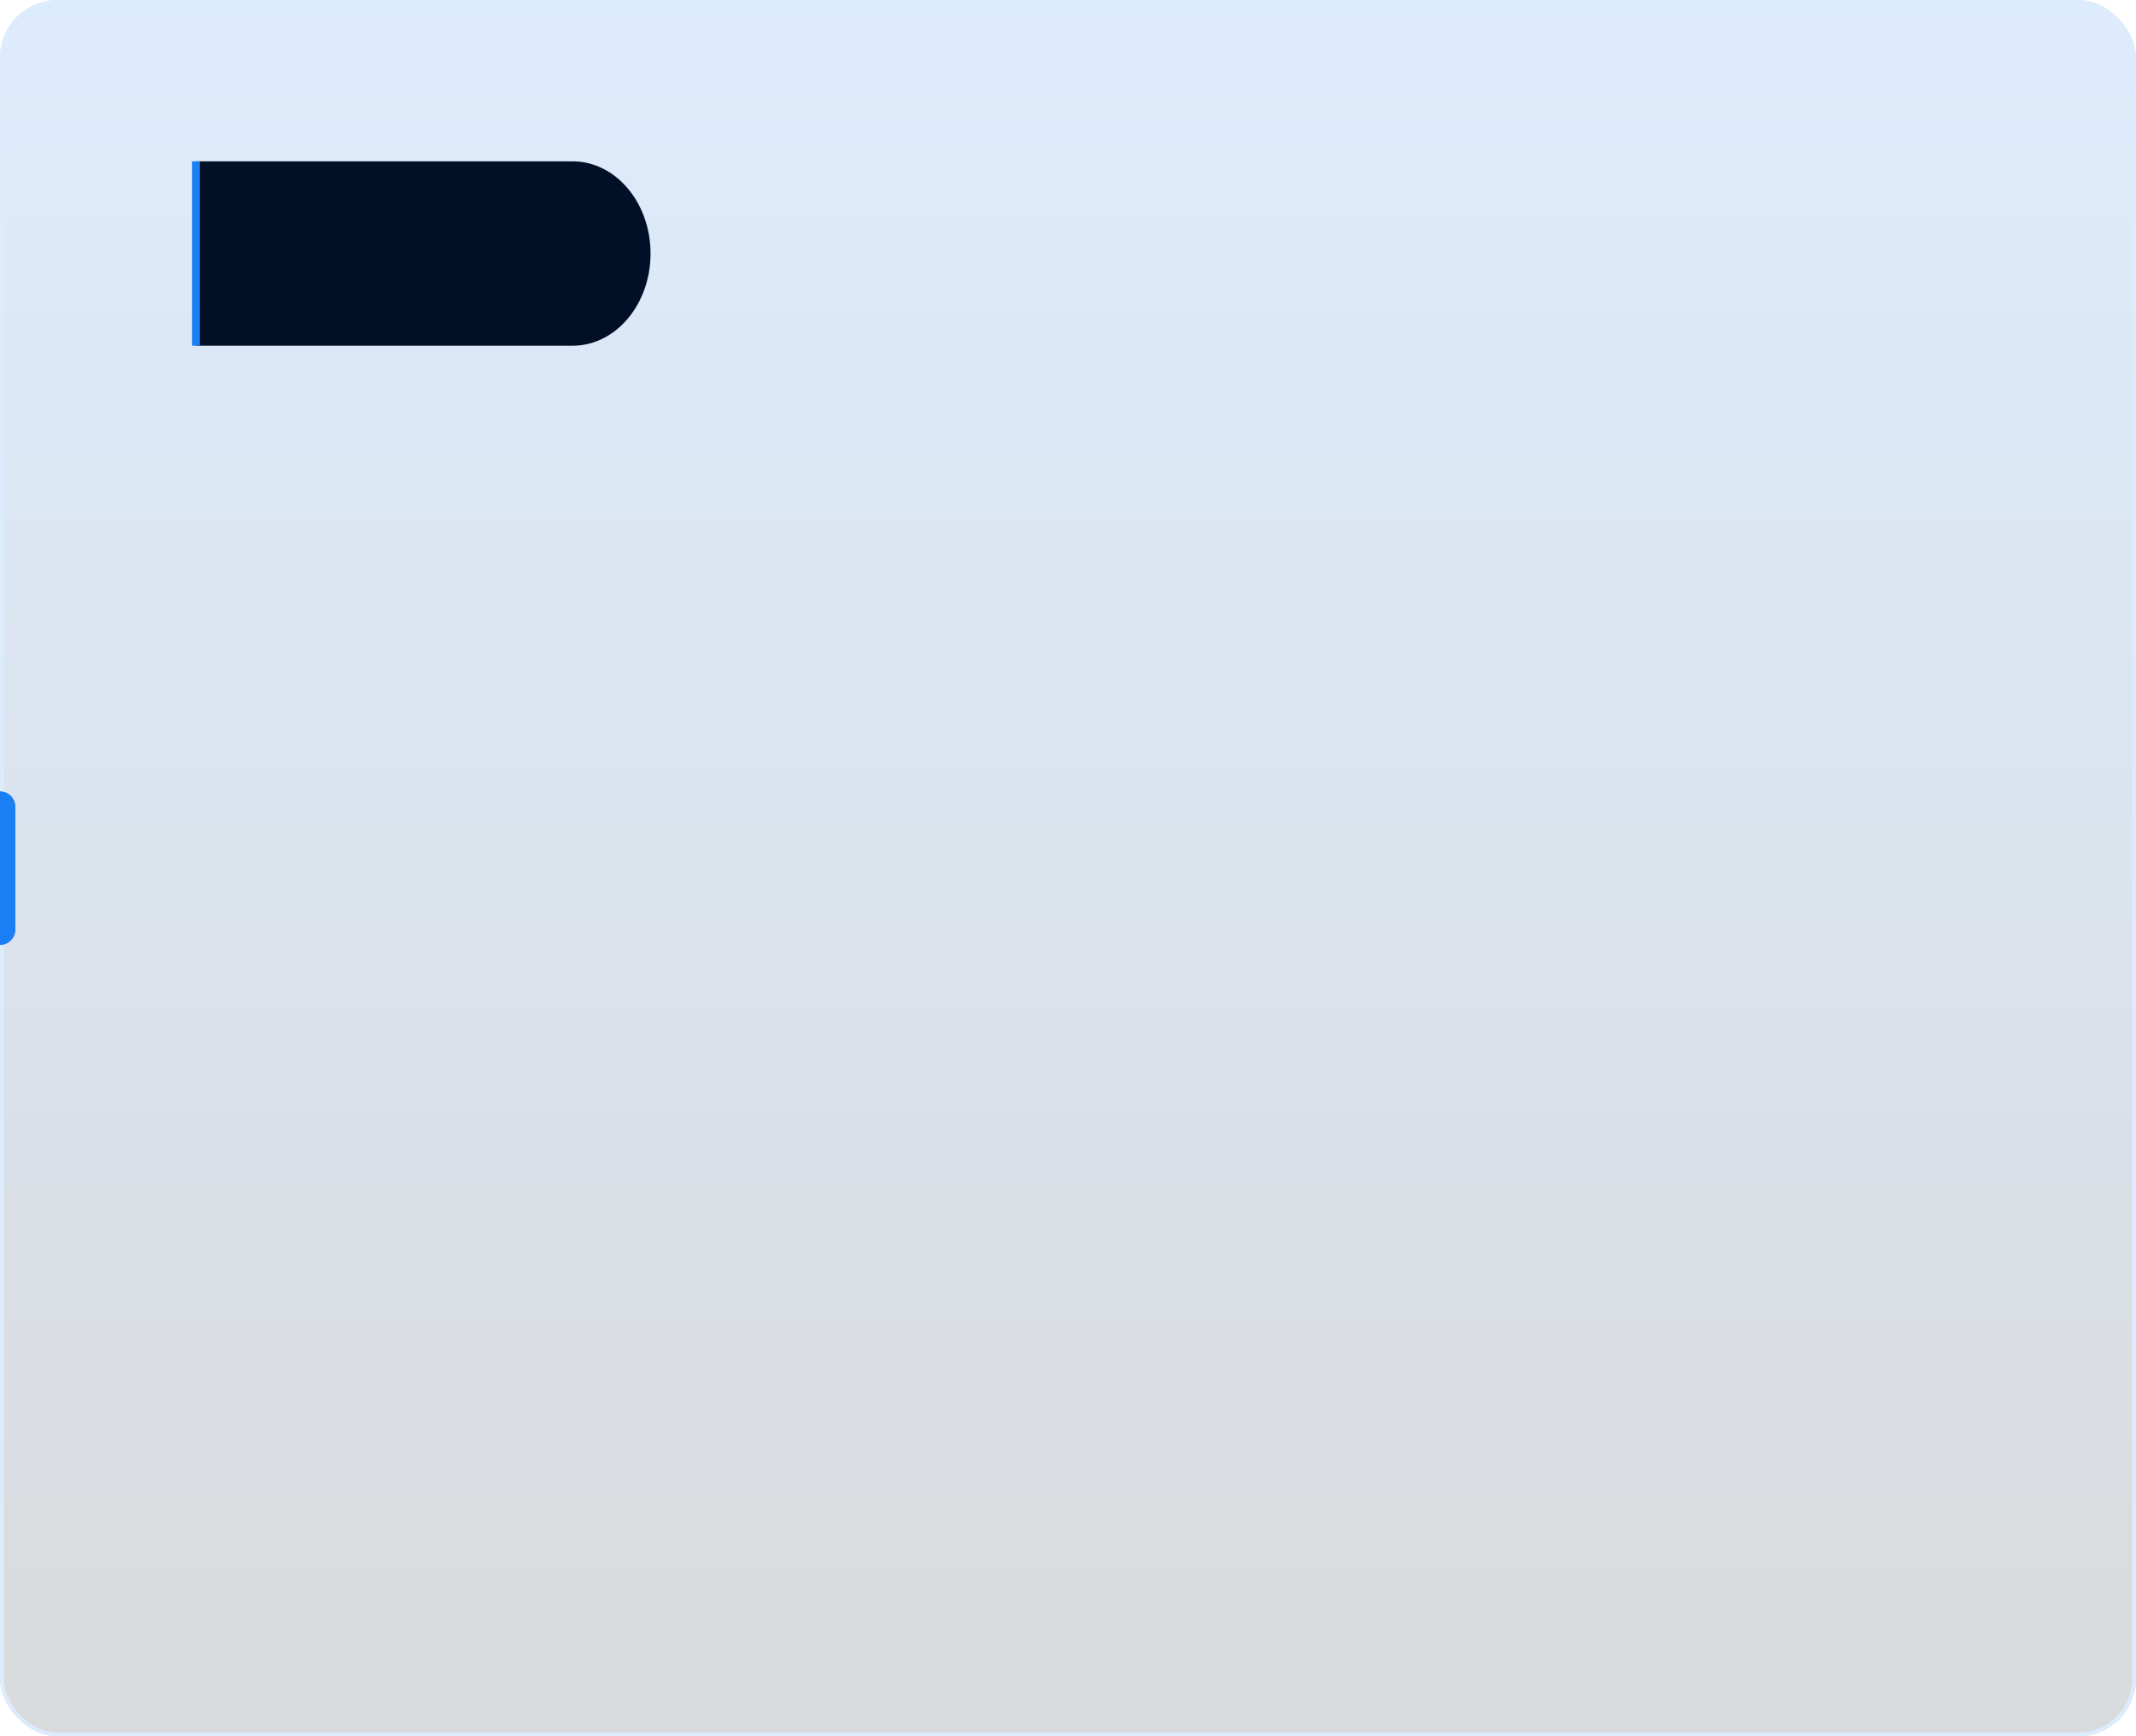
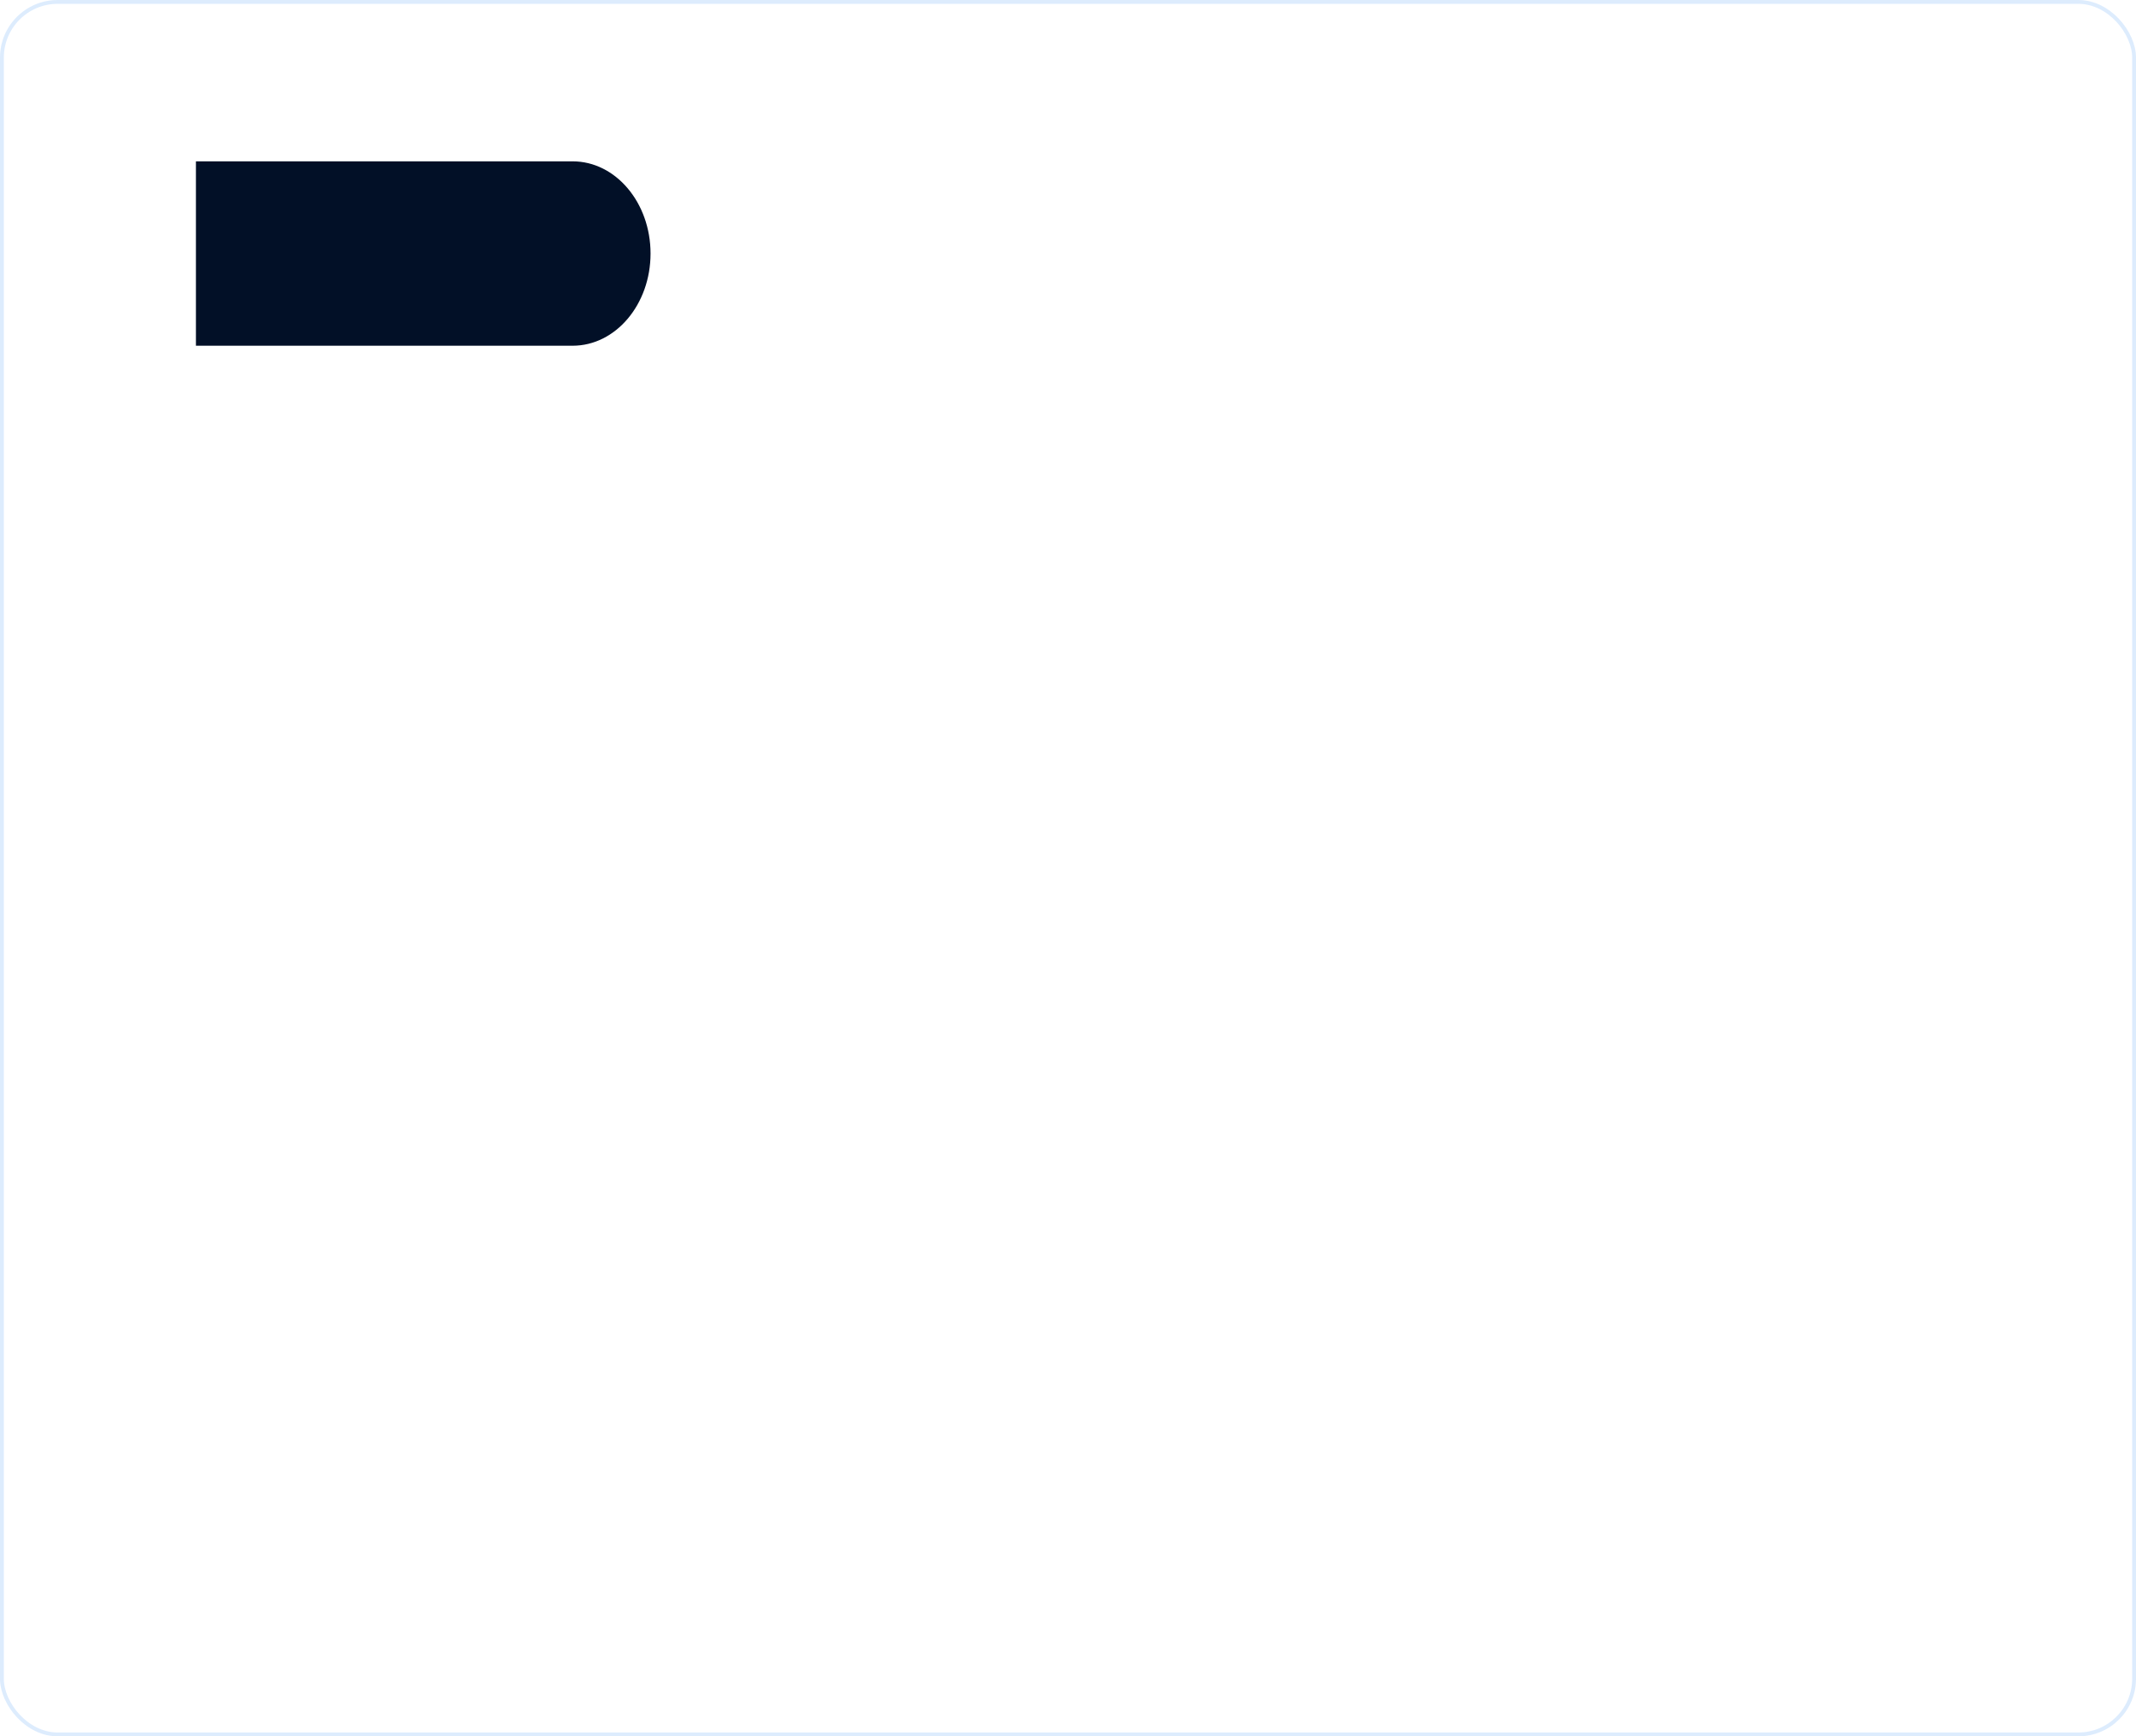
<svg xmlns="http://www.w3.org/2000/svg" width="556" height="452" viewBox="0 0 556 452">
  <defs>
    <linearGradient id="linear-gradient" x1="0.5" x2="0.5" y2="1" gradientUnits="objectBoundingBox">
      <stop offset="0" stop-color="#1a7ef4" />
      <stop offset="1" stop-color="#010813" />
    </linearGradient>
  </defs>
  <g id="Grupo_329" data-name="Grupo 329" transform="translate(-856 -6401)">
    <g id="Rectángulo_125" data-name="Rectángulo 125" transform="translate(856 6401)" stroke="#1a7ef4" stroke-width="1" opacity="0.149" fill="url(#linear-gradient)">
-       <rect width="556" height="452" rx="15" stroke="none" />
      <rect x="0.5" y="0.5" width="555" height="451" rx="14.5" fill="none" />
    </g>
    <path id="Trazado_58" data-name="Trazado 58" d="M0,0H98.051c11.2,0,20.286,10.745,20.286,24s-9.082,24-20.286,24H0Z" transform="translate(907 6443)" fill="#021027" />
-     <rect id="Rectángulo_77" data-name="Rectángulo 77" width="2" height="48" transform="translate(906 6443)" fill="#1a7ef4" />
-     <path id="Trazado_80" data-name="Trazado 80" d="M0,0A4,4,0,0,1,4,4V36a4,4,0,0,1-4,4Z" transform="translate(856 6607)" fill="#1a7ef4" />
  </g>
</svg>